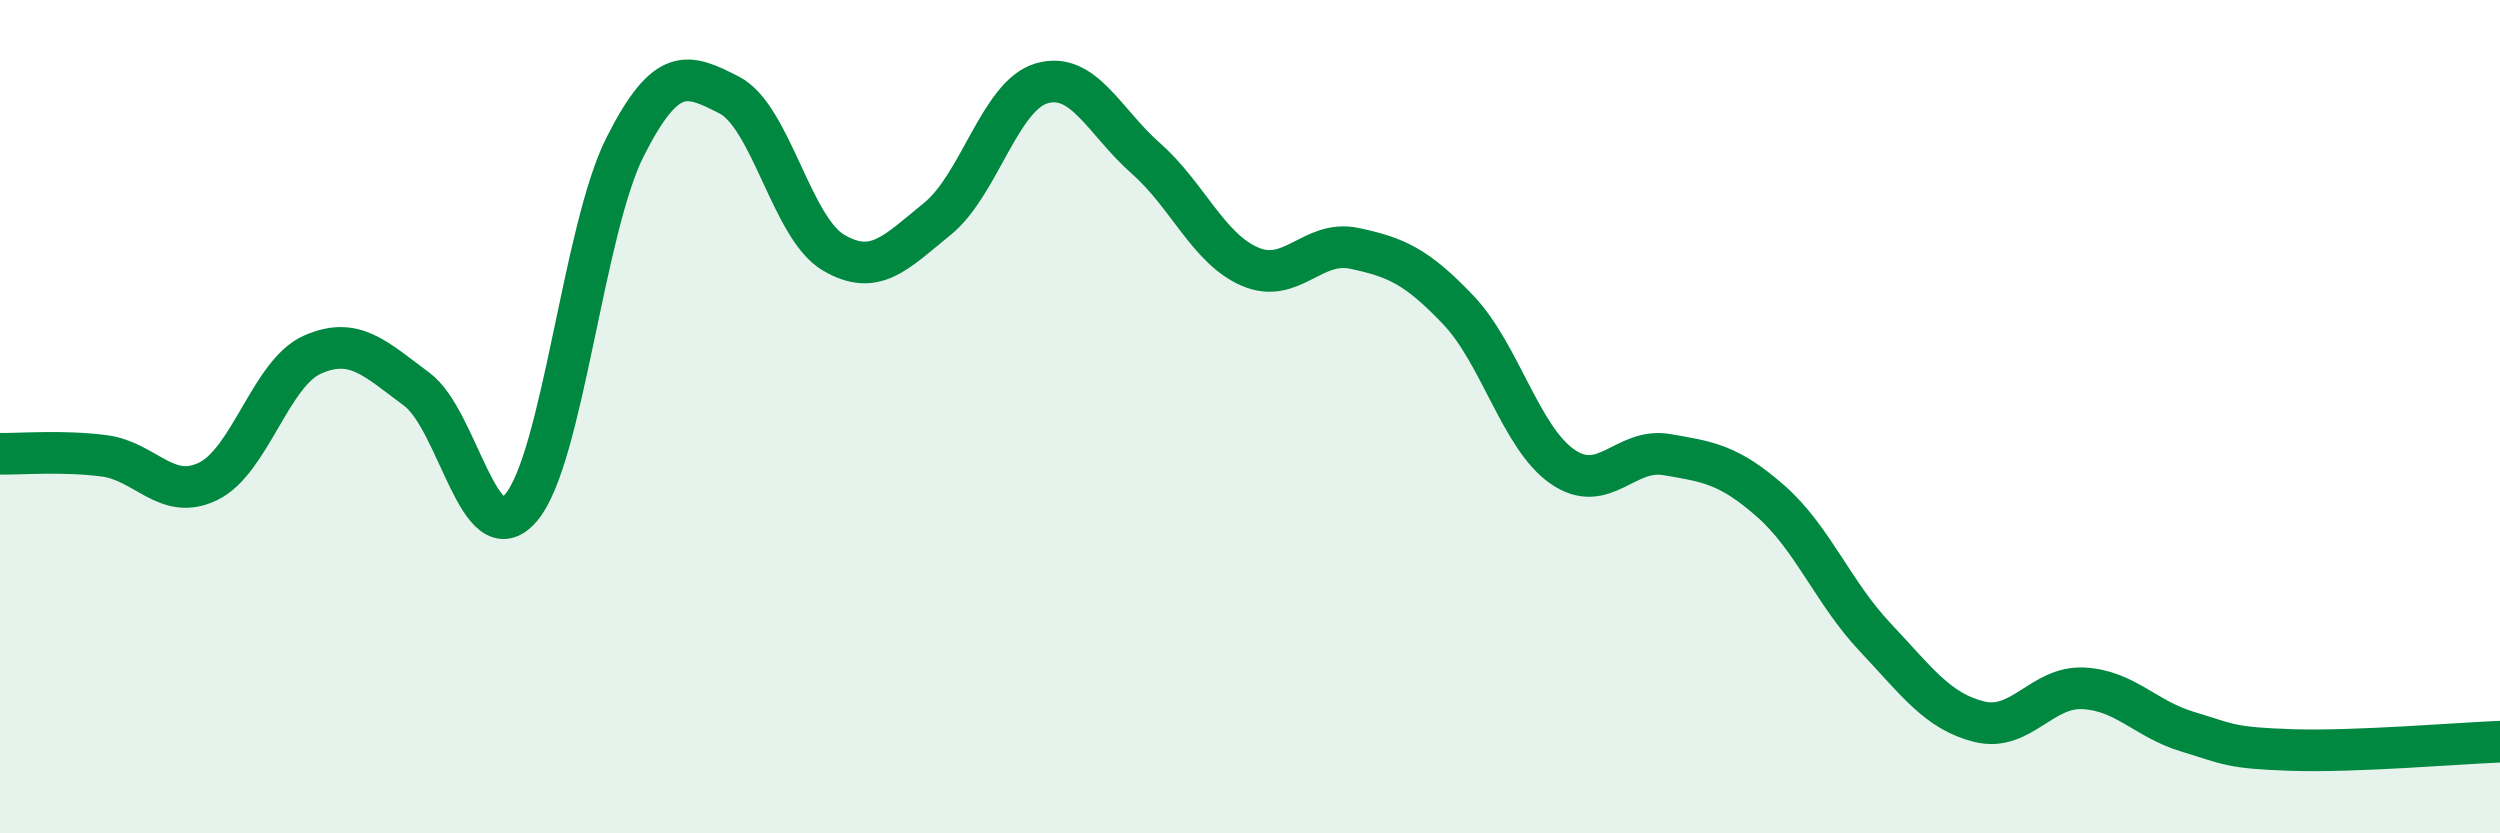
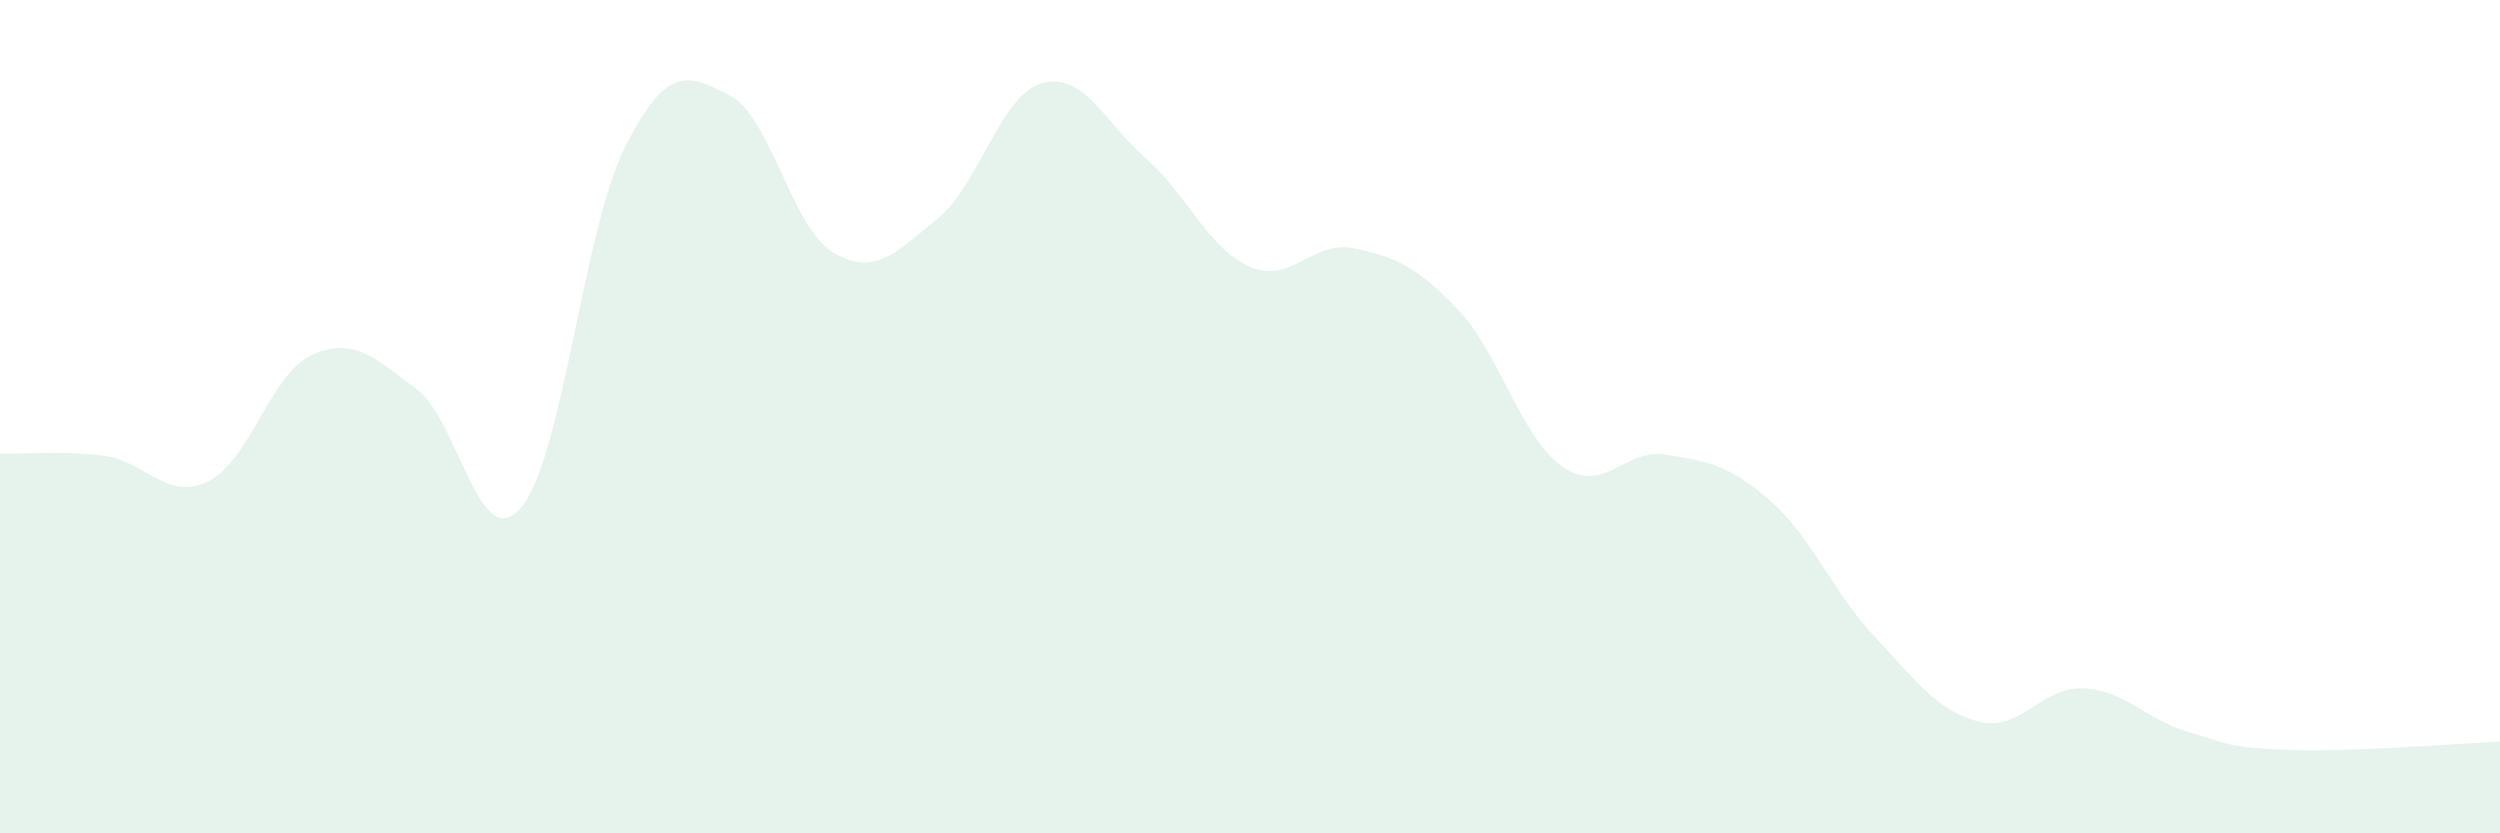
<svg xmlns="http://www.w3.org/2000/svg" width="60" height="20" viewBox="0 0 60 20">
  <path d="M 0,10.89 C 0.5,10.9 1.5,10.81 2.5,10.94 C 3.5,11.07 4,12.04 5,11.55 C 6,11.06 6.5,8.95 7.5,8.51 C 8.5,8.07 9,8.6 10,9.34 C 11,10.08 11.5,13.35 12.5,12.19 C 13.5,11.03 14,5.51 15,3.53 C 16,1.55 16.5,1.77 17.5,2.28 C 18.5,2.79 19,5.47 20,6.06 C 21,6.65 21.5,6.06 22.5,5.25 C 23.5,4.44 24,2.29 25,2 C 26,1.71 26.5,2.92 27.5,3.8 C 28.5,4.68 29,5.97 30,6.4 C 31,6.83 31.5,5.75 32.5,5.96 C 33.5,6.17 34,6.39 35,7.44 C 36,8.49 36.5,10.51 37.5,11.2 C 38.5,11.89 39,10.74 40,10.91 C 41,11.08 41.5,11.15 42.5,12.03 C 43.5,12.91 44,14.23 45,15.29 C 46,16.35 46.5,17.07 47.5,17.32 C 48.5,17.57 49,16.47 50,16.52 C 51,16.57 51.5,17.26 52.5,17.56 C 53.5,17.86 53.5,17.95 55,18 C 56.5,18.05 59,17.84 60,17.8L60 20L0 20Z" fill="#008740" opacity="0.1" stroke-linecap="round" stroke-linejoin="round" />
-   <path d="M 0,10.89 C 0.5,10.9 1.5,10.81 2.5,10.94 C 3.5,11.07 4,12.04 5,11.55 C 6,11.06 6.5,8.95 7.5,8.51 C 8.5,8.07 9,8.6 10,9.34 C 11,10.08 11.5,13.35 12.5,12.19 C 13.5,11.03 14,5.51 15,3.53 C 16,1.55 16.5,1.77 17.5,2.28 C 18.5,2.79 19,5.47 20,6.06 C 21,6.65 21.5,6.06 22.5,5.25 C 23.5,4.44 24,2.29 25,2 C 26,1.71 26.5,2.92 27.5,3.8 C 28.5,4.68 29,5.97 30,6.4 C 31,6.83 31.5,5.75 32.5,5.96 C 33.5,6.17 34,6.39 35,7.44 C 36,8.49 36.5,10.51 37.5,11.2 C 38.5,11.89 39,10.74 40,10.91 C 41,11.08 41.5,11.15 42.5,12.03 C 43.5,12.91 44,14.23 45,15.29 C 46,16.35 46.5,17.07 47.5,17.32 C 48.5,17.57 49,16.47 50,16.52 C 51,16.57 51.5,17.26 52.5,17.56 C 53.5,17.86 53.5,17.95 55,18 C 56.5,18.05 59,17.84 60,17.8" stroke="#008740" stroke-width="1" fill="none" stroke-linecap="round" stroke-linejoin="round" />
</svg>